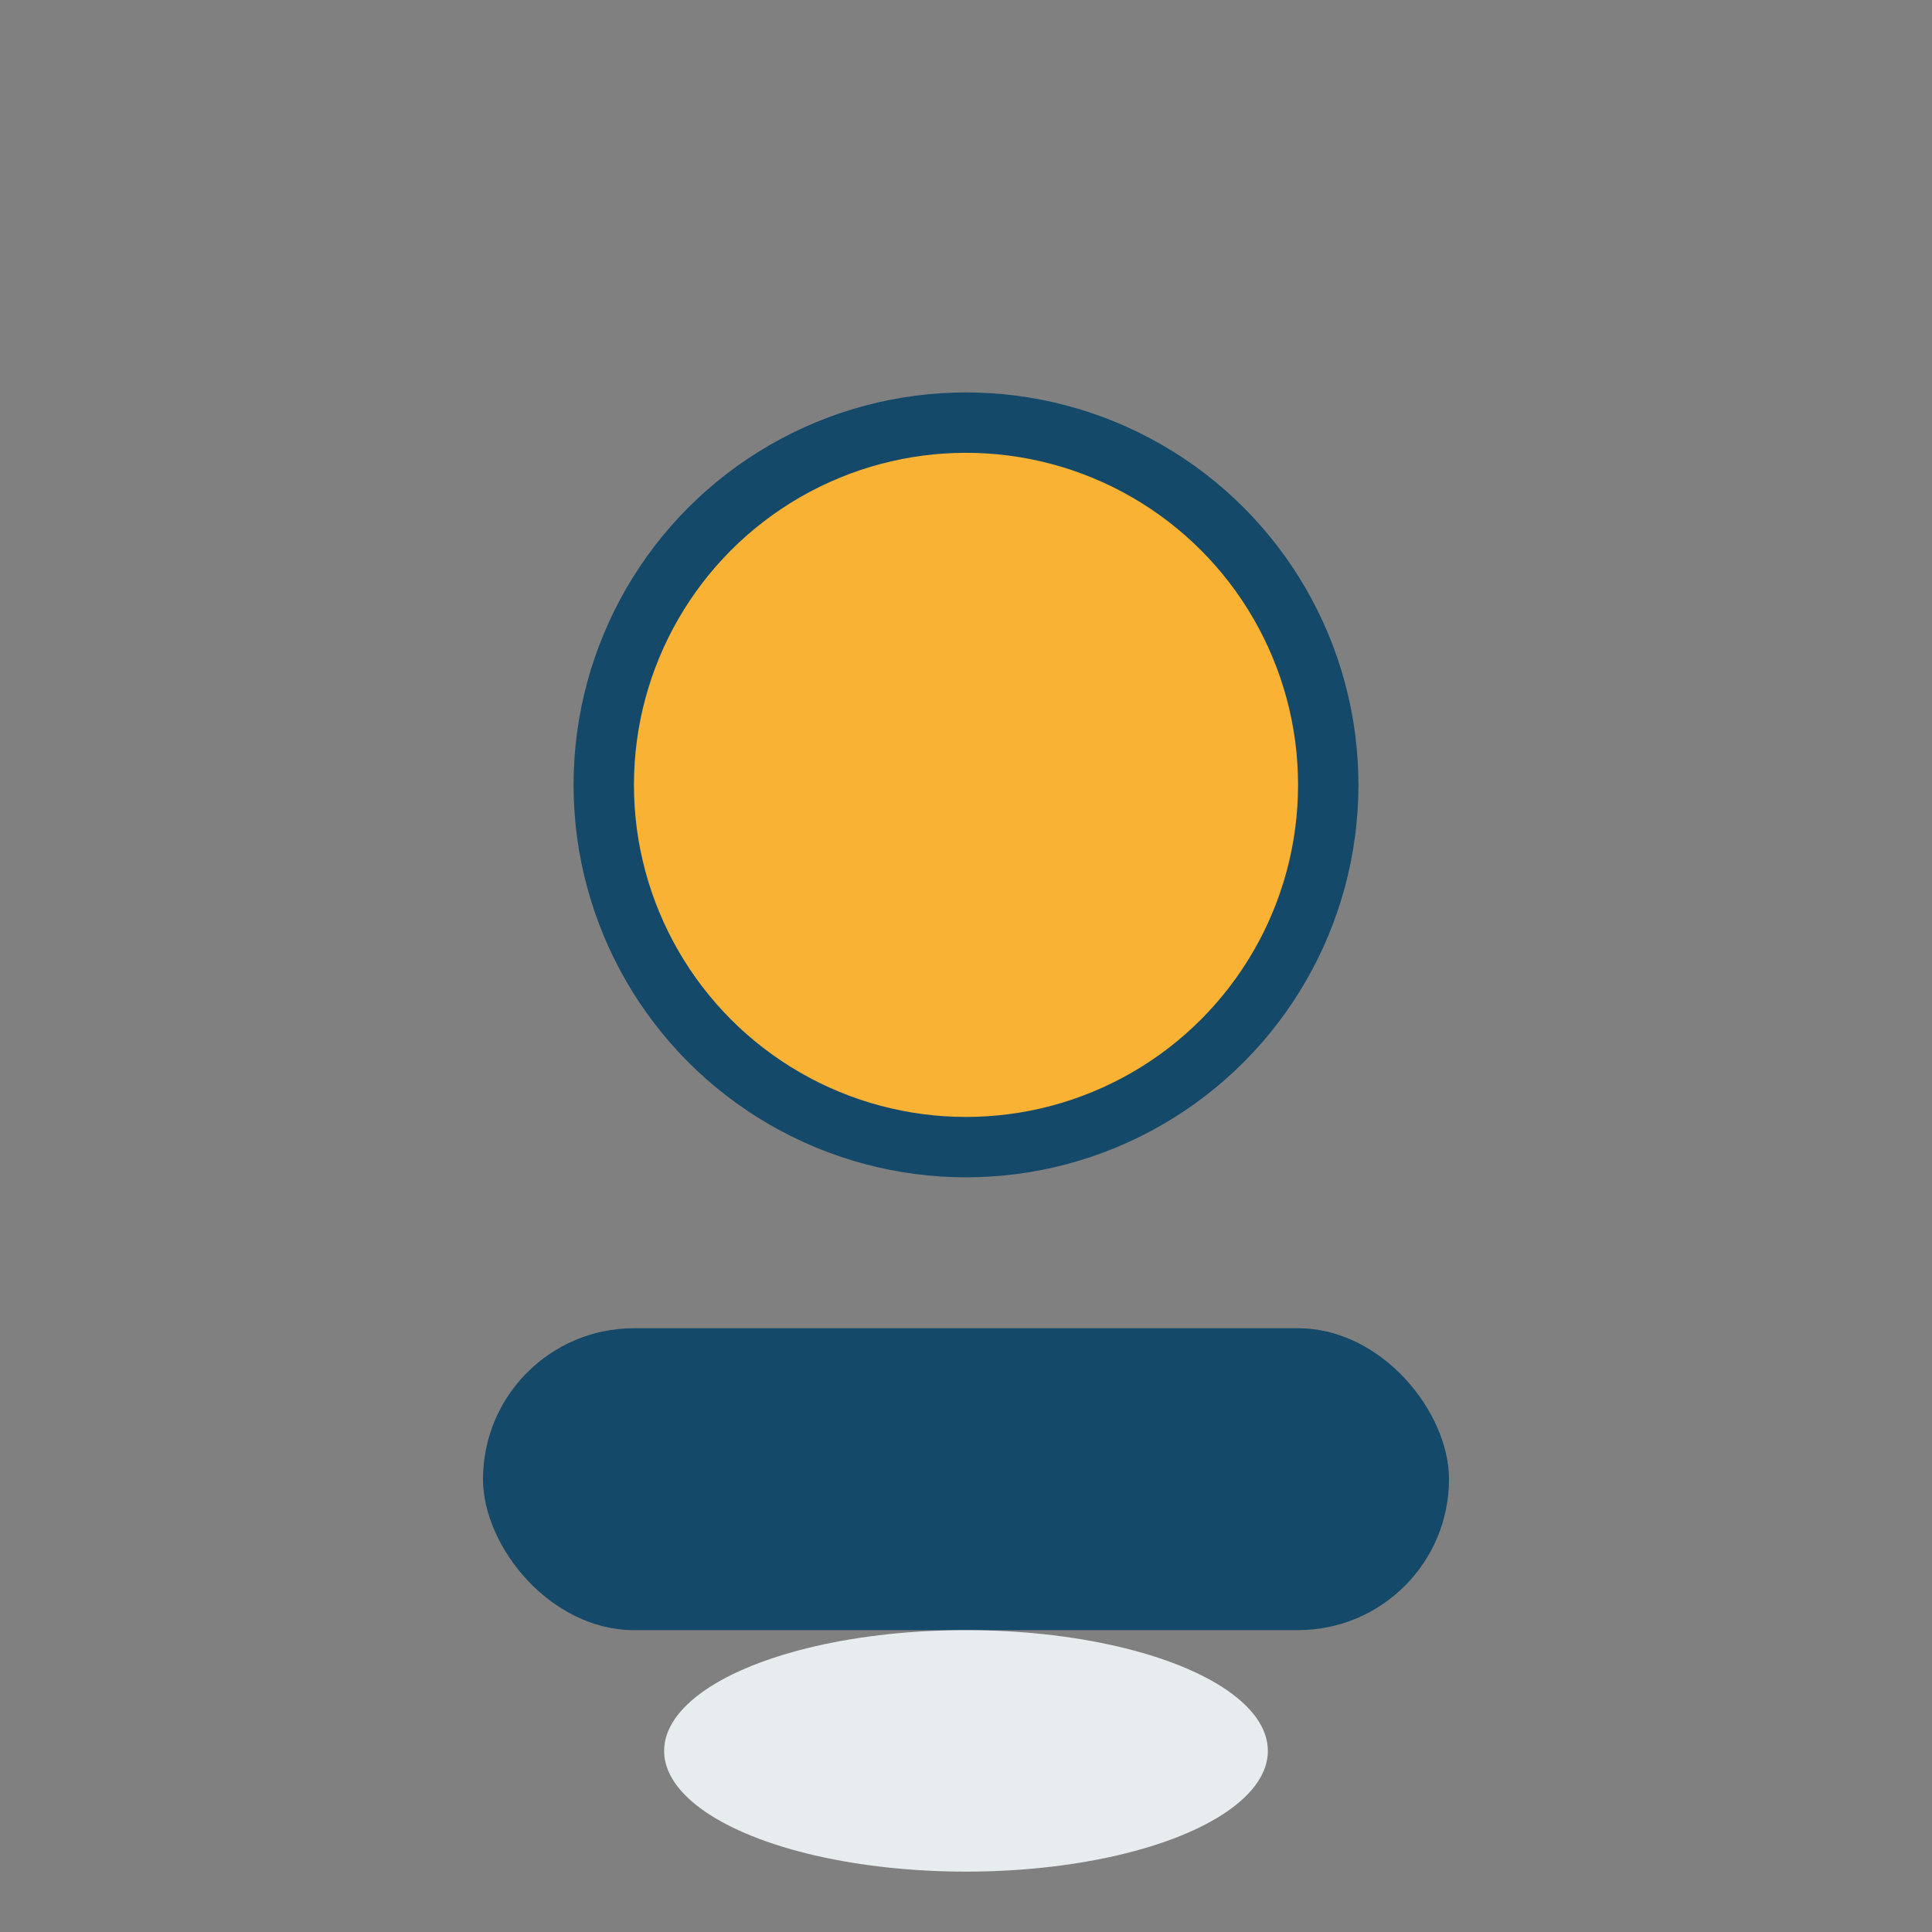
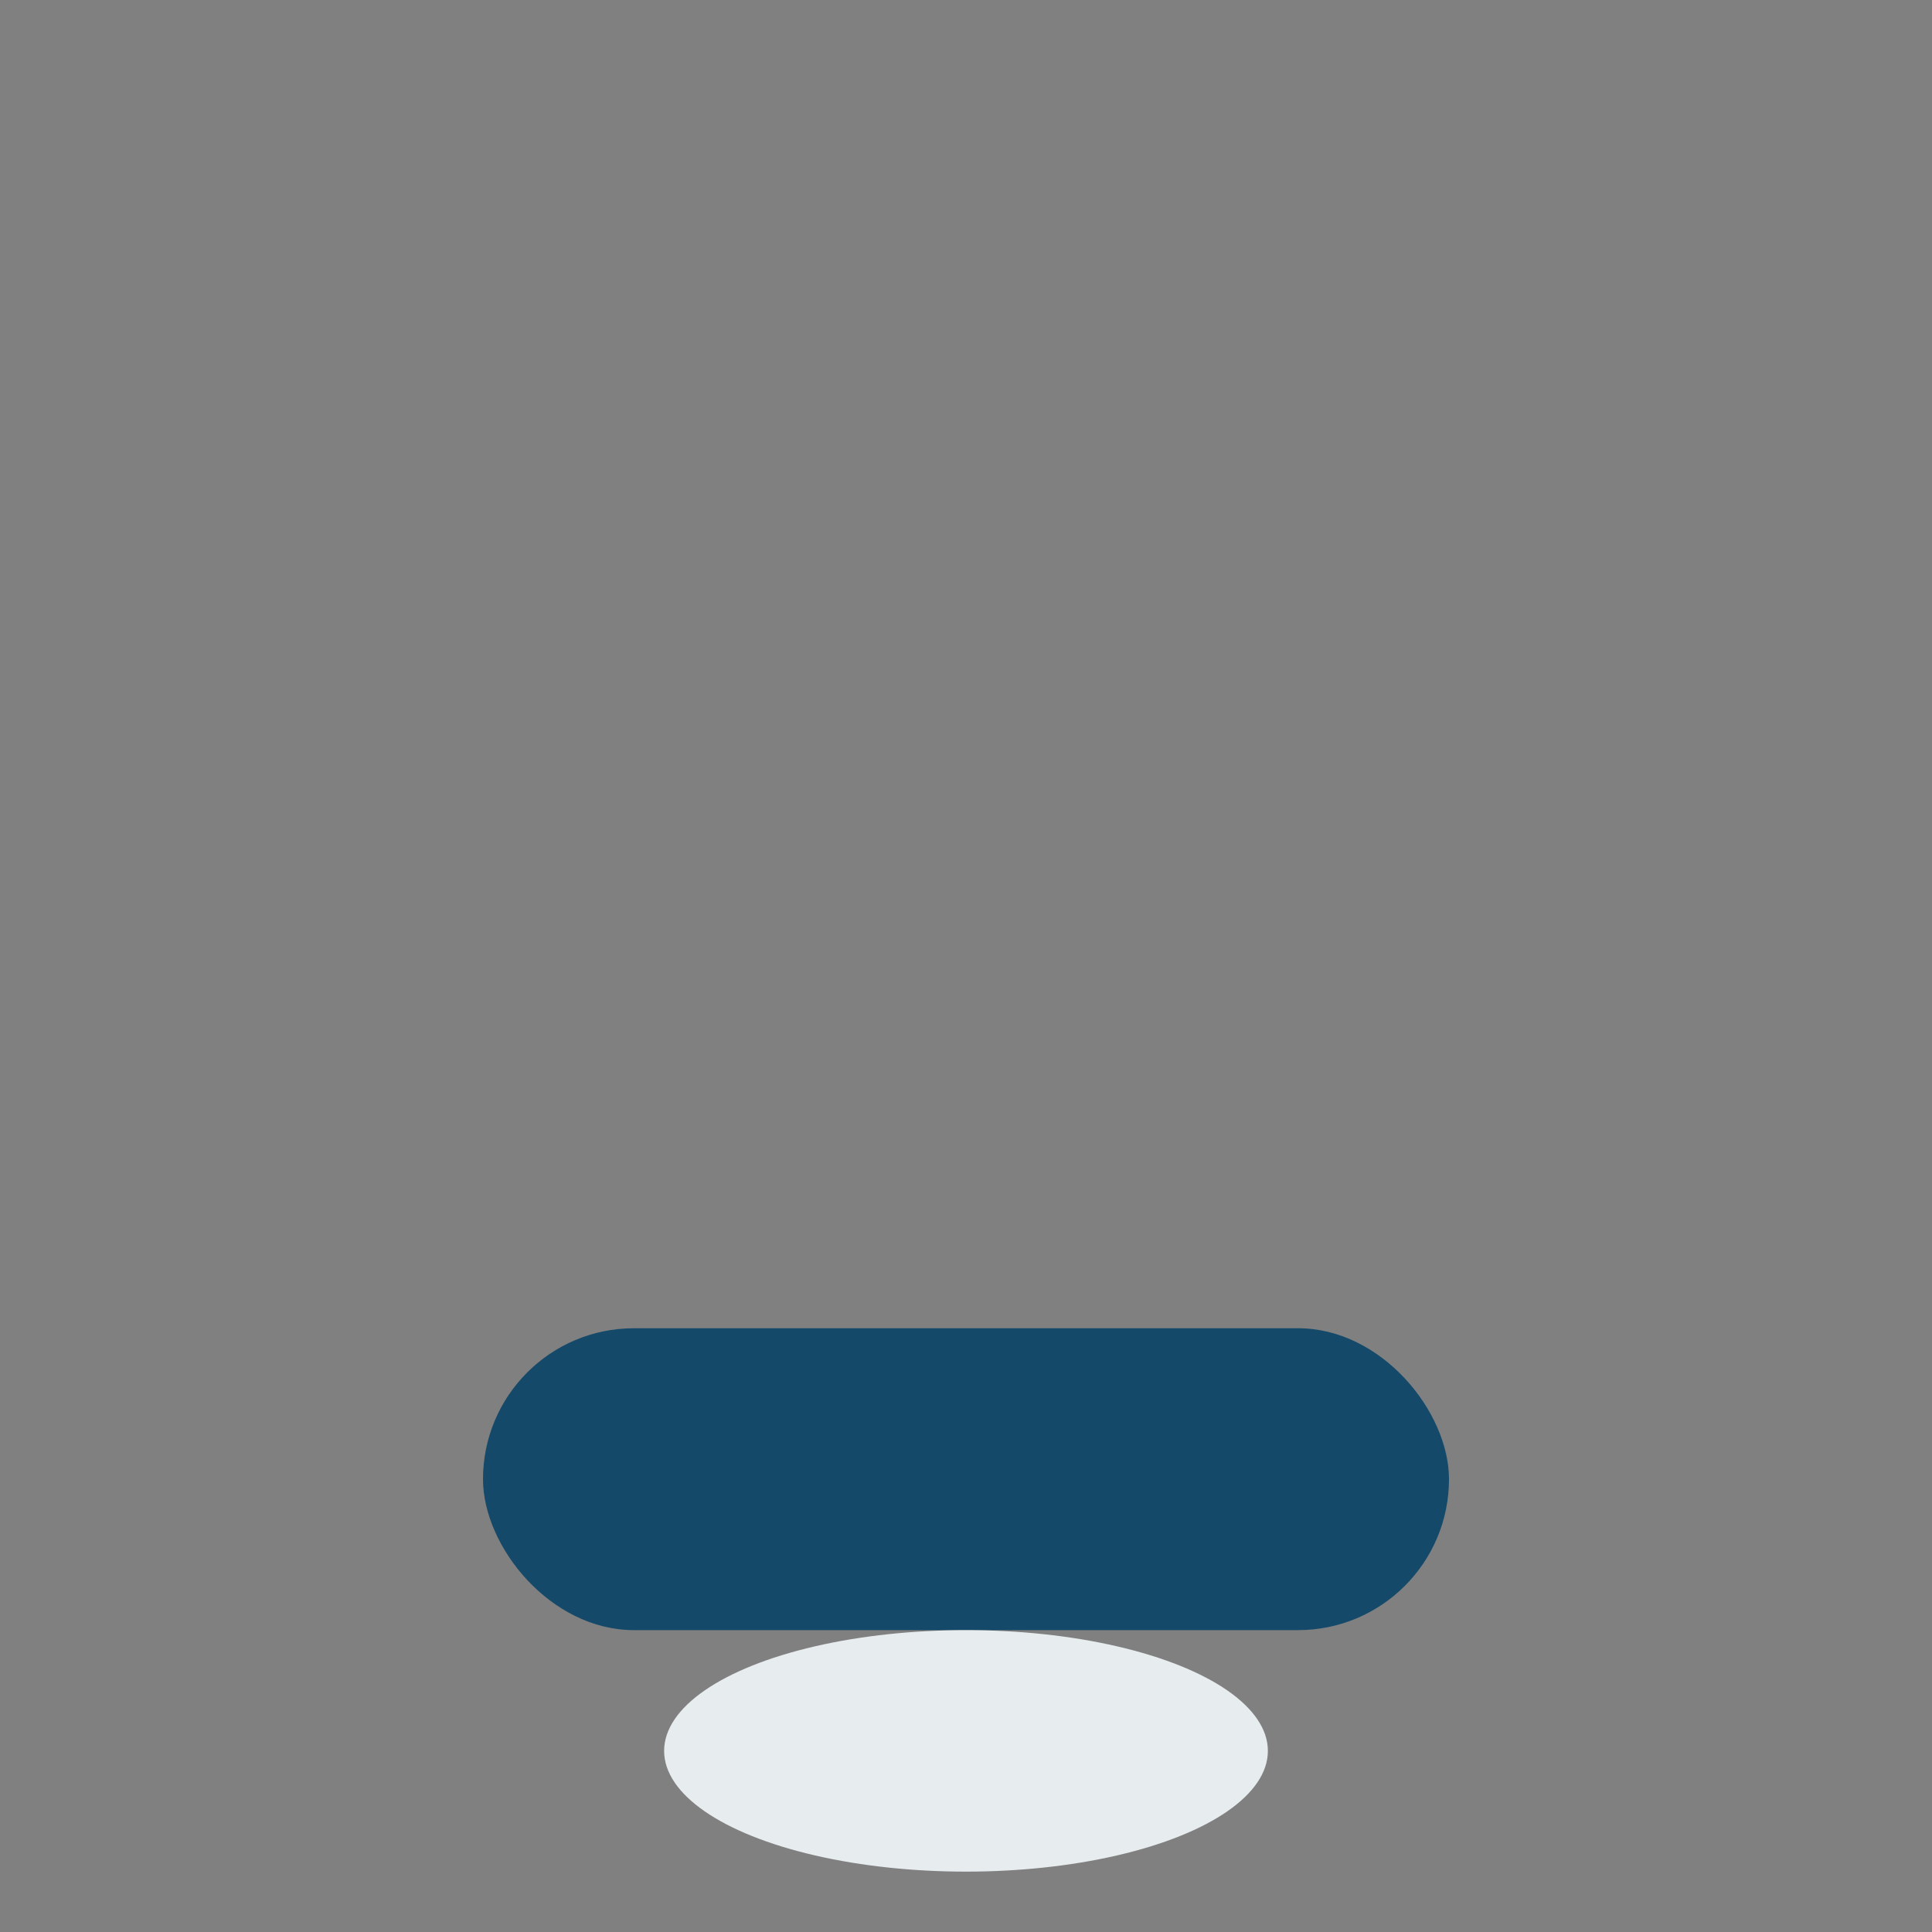
<svg xmlns="http://www.w3.org/2000/svg" width="32" height="32" viewBox="0 0 32 32">
  <rect x="0" y="0" width="32" height="32" fill="#808080" stroke="none" />
-   <circle cx="16" cy="13" r="6" fill="#F9B233" stroke="#144969" stroke-width="1" />
  <rect x="8" y="22" width="16" height="5" rx="2.5" fill="#144969" />
  <ellipse cx="16" cy="29" rx="5" ry="2" fill="#E7ECEF" />
</svg>